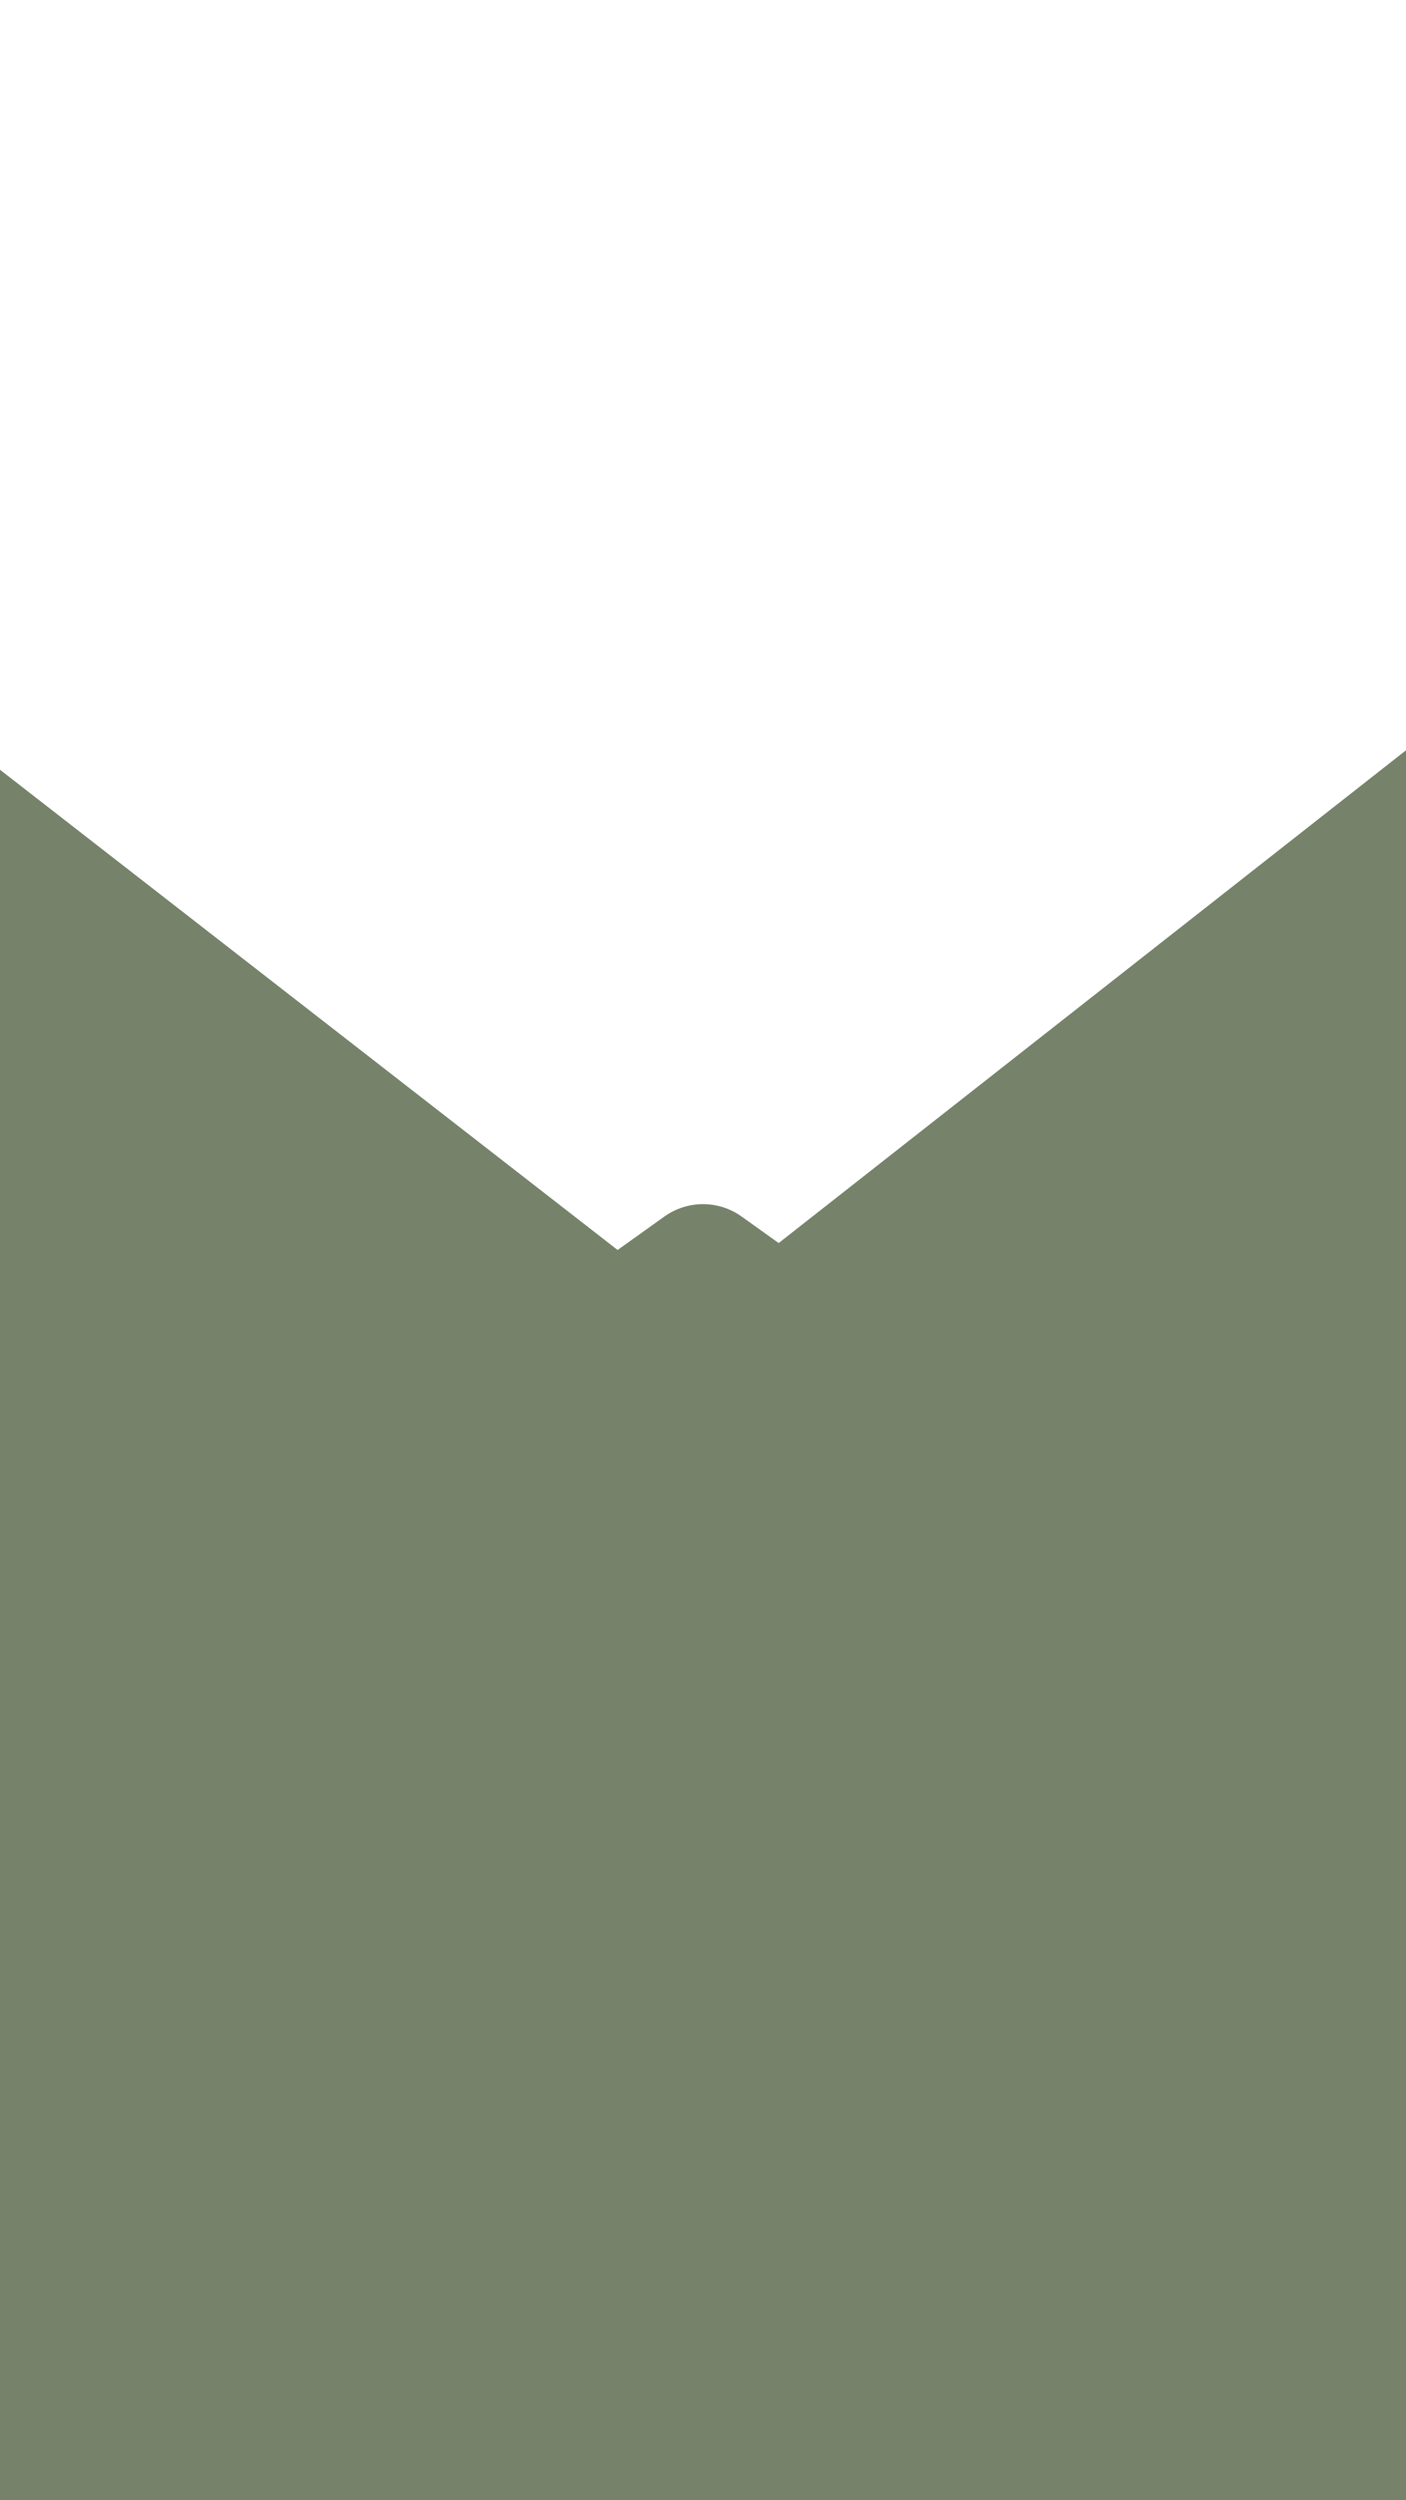
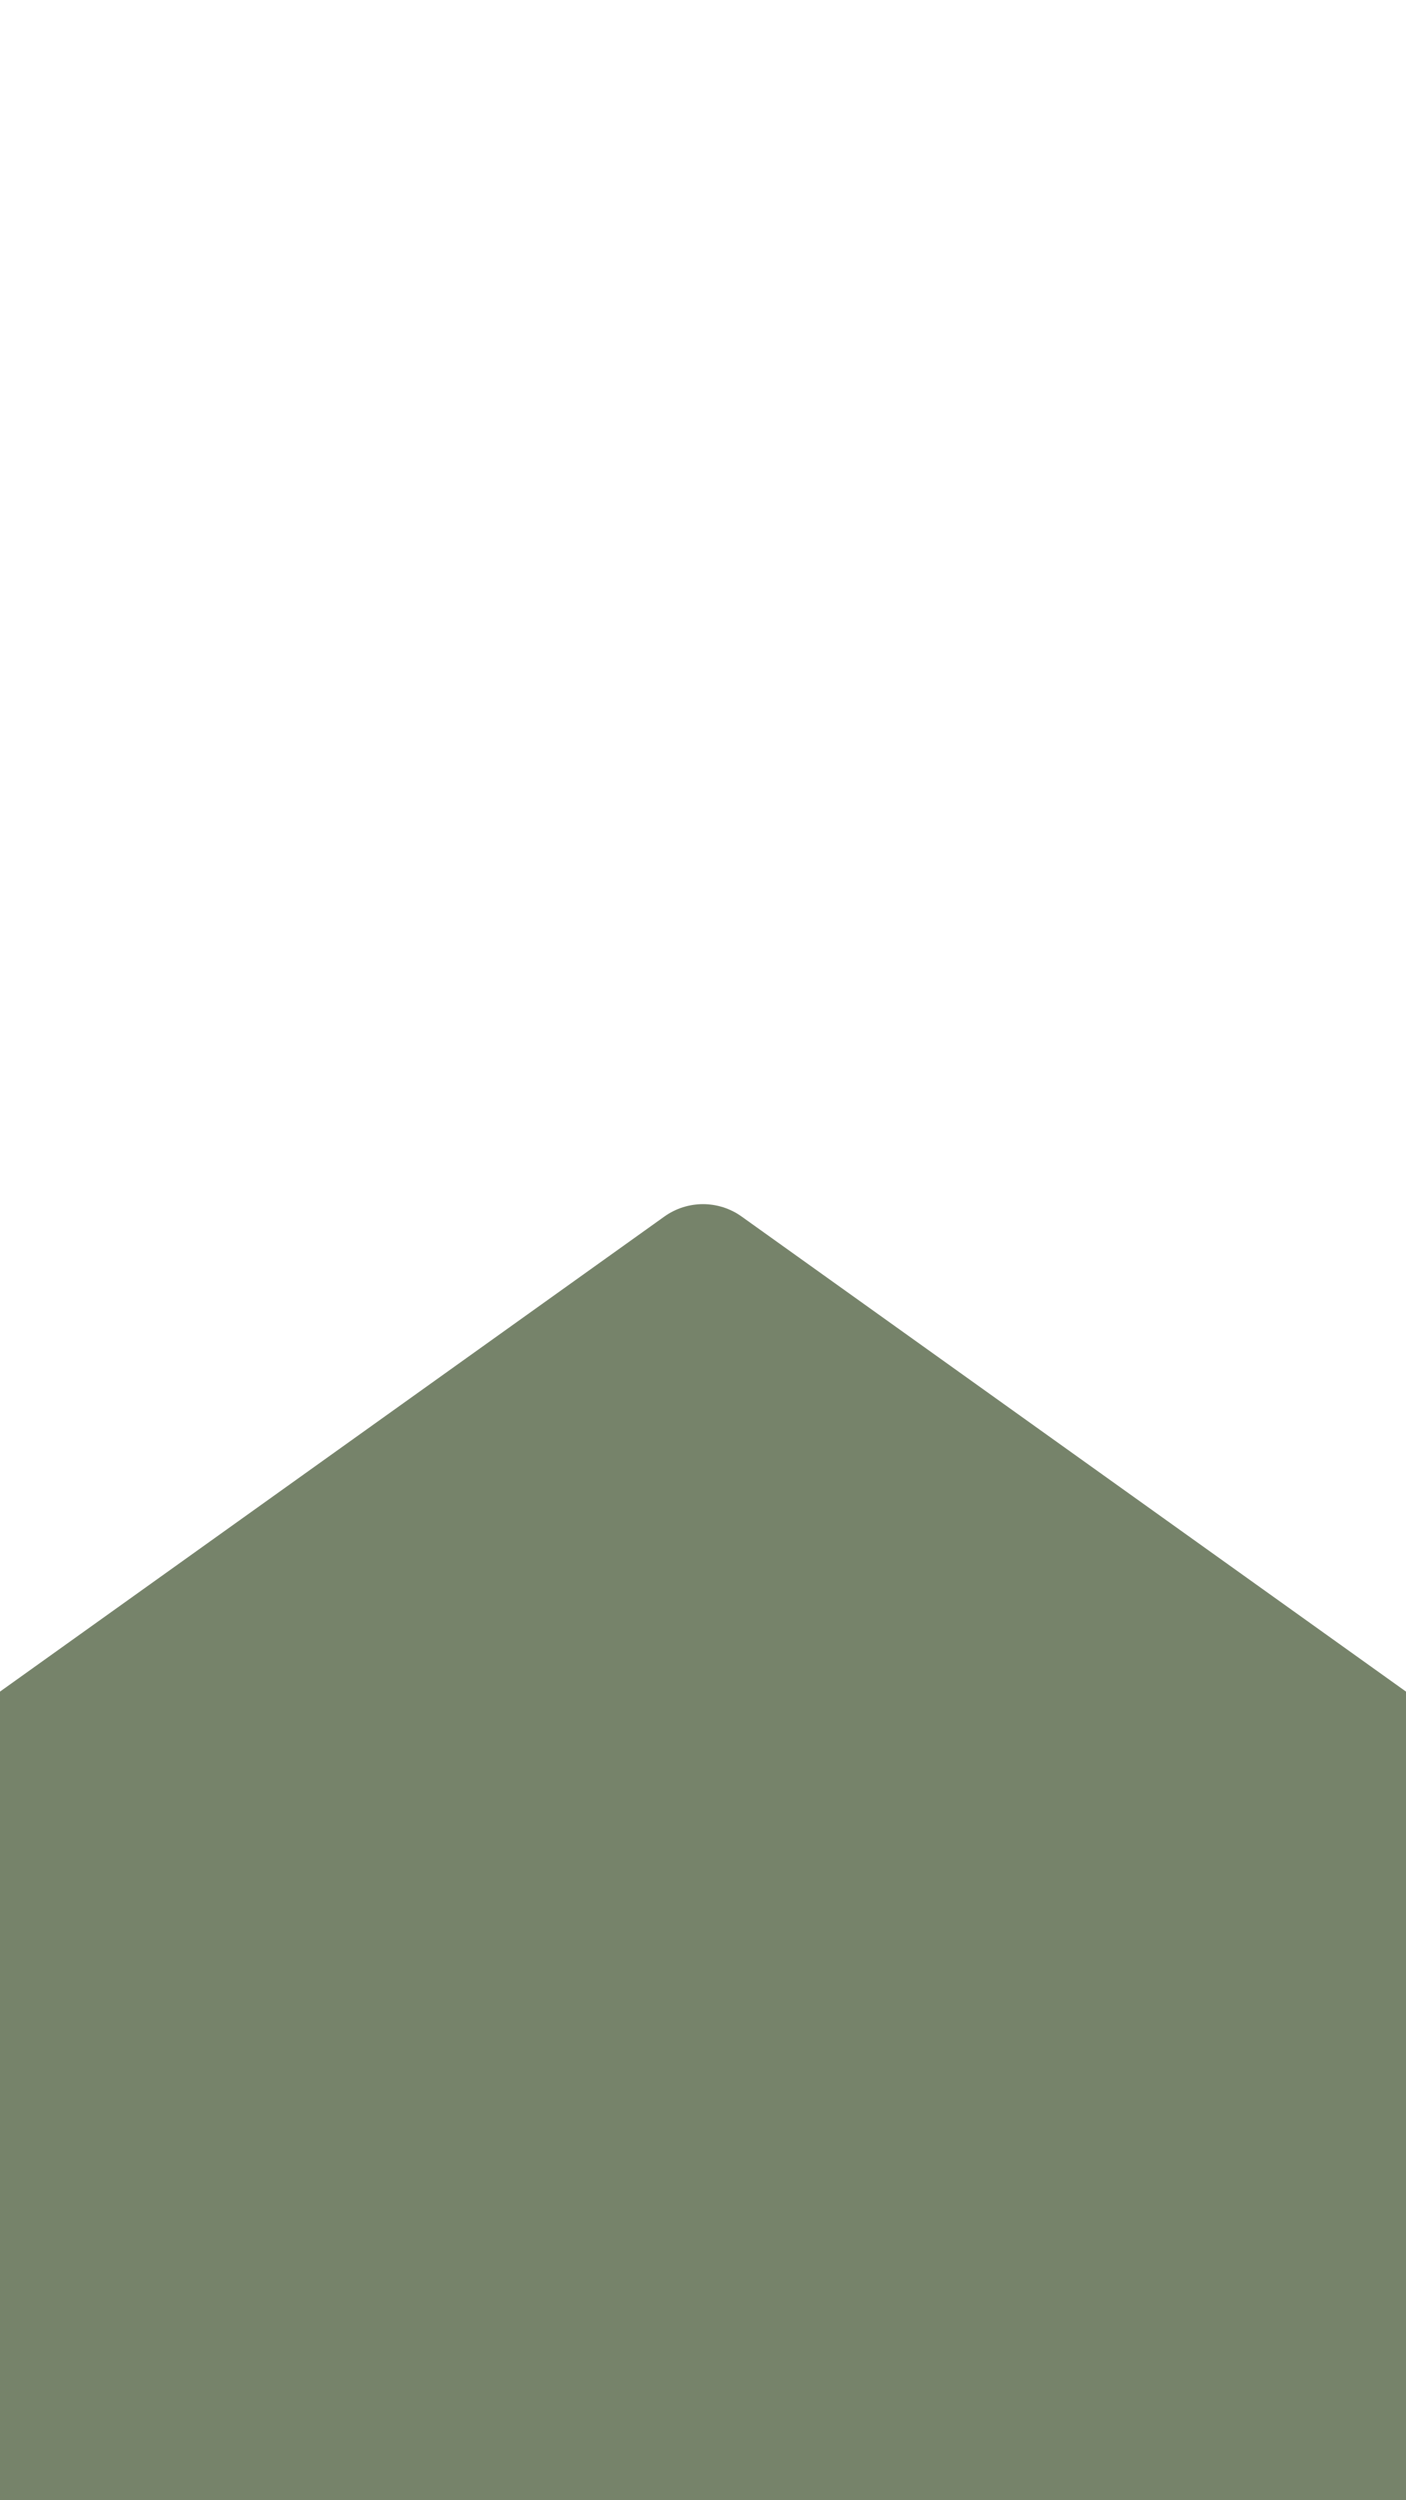
<svg xmlns="http://www.w3.org/2000/svg" width="1080" height="1920" viewBox="0 0 1080 1920" fill="none">
-   <path d="M-790 -23L533.177 1005.57L1843 -23V1897H-790V-23Z" fill="#76836A" />
  <g filter="url(#filter0_d_208_3)">
    <path d="M510.341 914.202C528.08 901.521 551.92 901.521 569.659 914.202L1894.12 1861.01C1934.48 1889.86 1914.07 1953.5 1864.46 1953.5H-784.462C-834.067 1953.5 -854.475 1889.86 -814.121 1861.01L510.341 914.202Z" fill="#76836A" />
  </g>
  <defs>
    <filter id="filter0_d_208_3" x="-885.559" y="874.691" width="2851.12" height="1148.81" filterUnits="userSpaceOnUse" color-interpolation-filters="sRGB">
      <feFlood flood-opacity="0" result="BackgroundImageFix" />
      <feColorMatrix in="SourceAlpha" type="matrix" values="0 0 0 0 0 0 0 0 0 0 0 0 0 0 0 0 0 0 127 0" result="hardAlpha" />
      <feOffset dy="20" />
      <feGaussianBlur stdDeviation="25" />
      <feComposite in2="hardAlpha" operator="out" />
      <feColorMatrix type="matrix" values="0 0 0 0 0 0 0 0 0 0 0 0 0 0 0 0 0 0 0.25 0" />
      <feBlend mode="normal" in2="BackgroundImageFix" result="effect1_dropShadow_208_3" />
      <feBlend mode="normal" in="SourceGraphic" in2="effect1_dropShadow_208_3" result="shape" />
    </filter>
  </defs>
</svg>